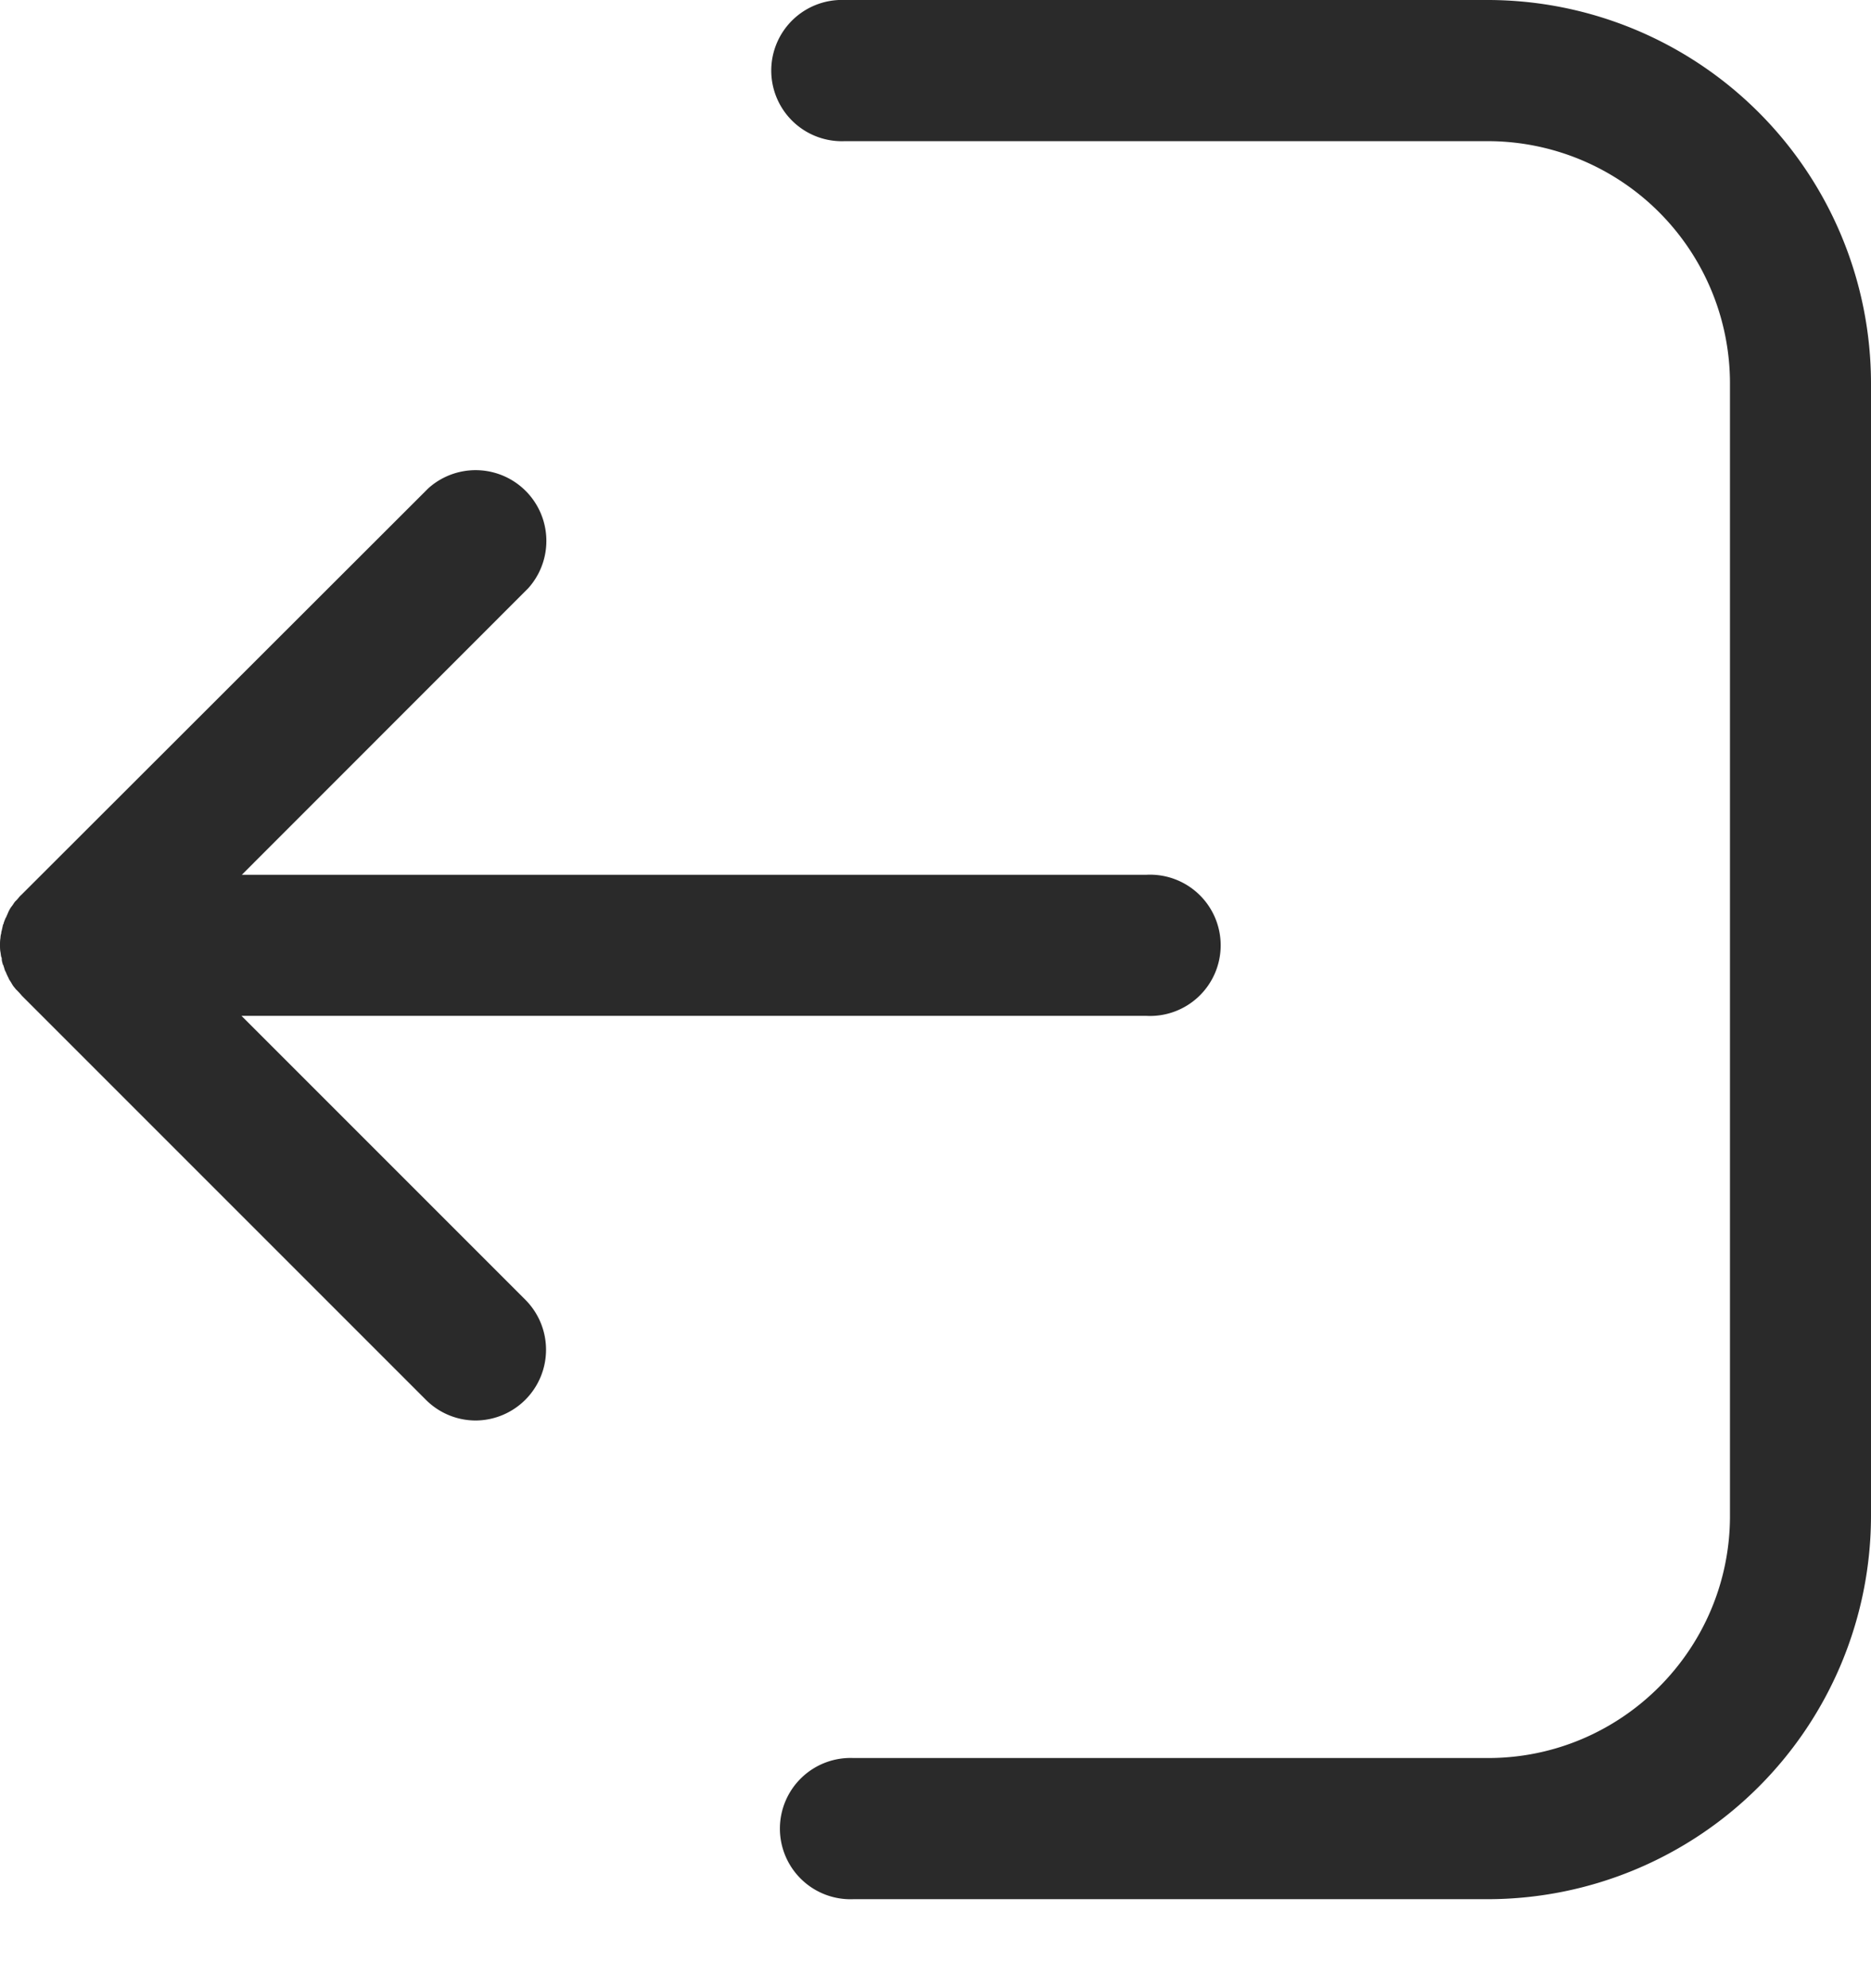
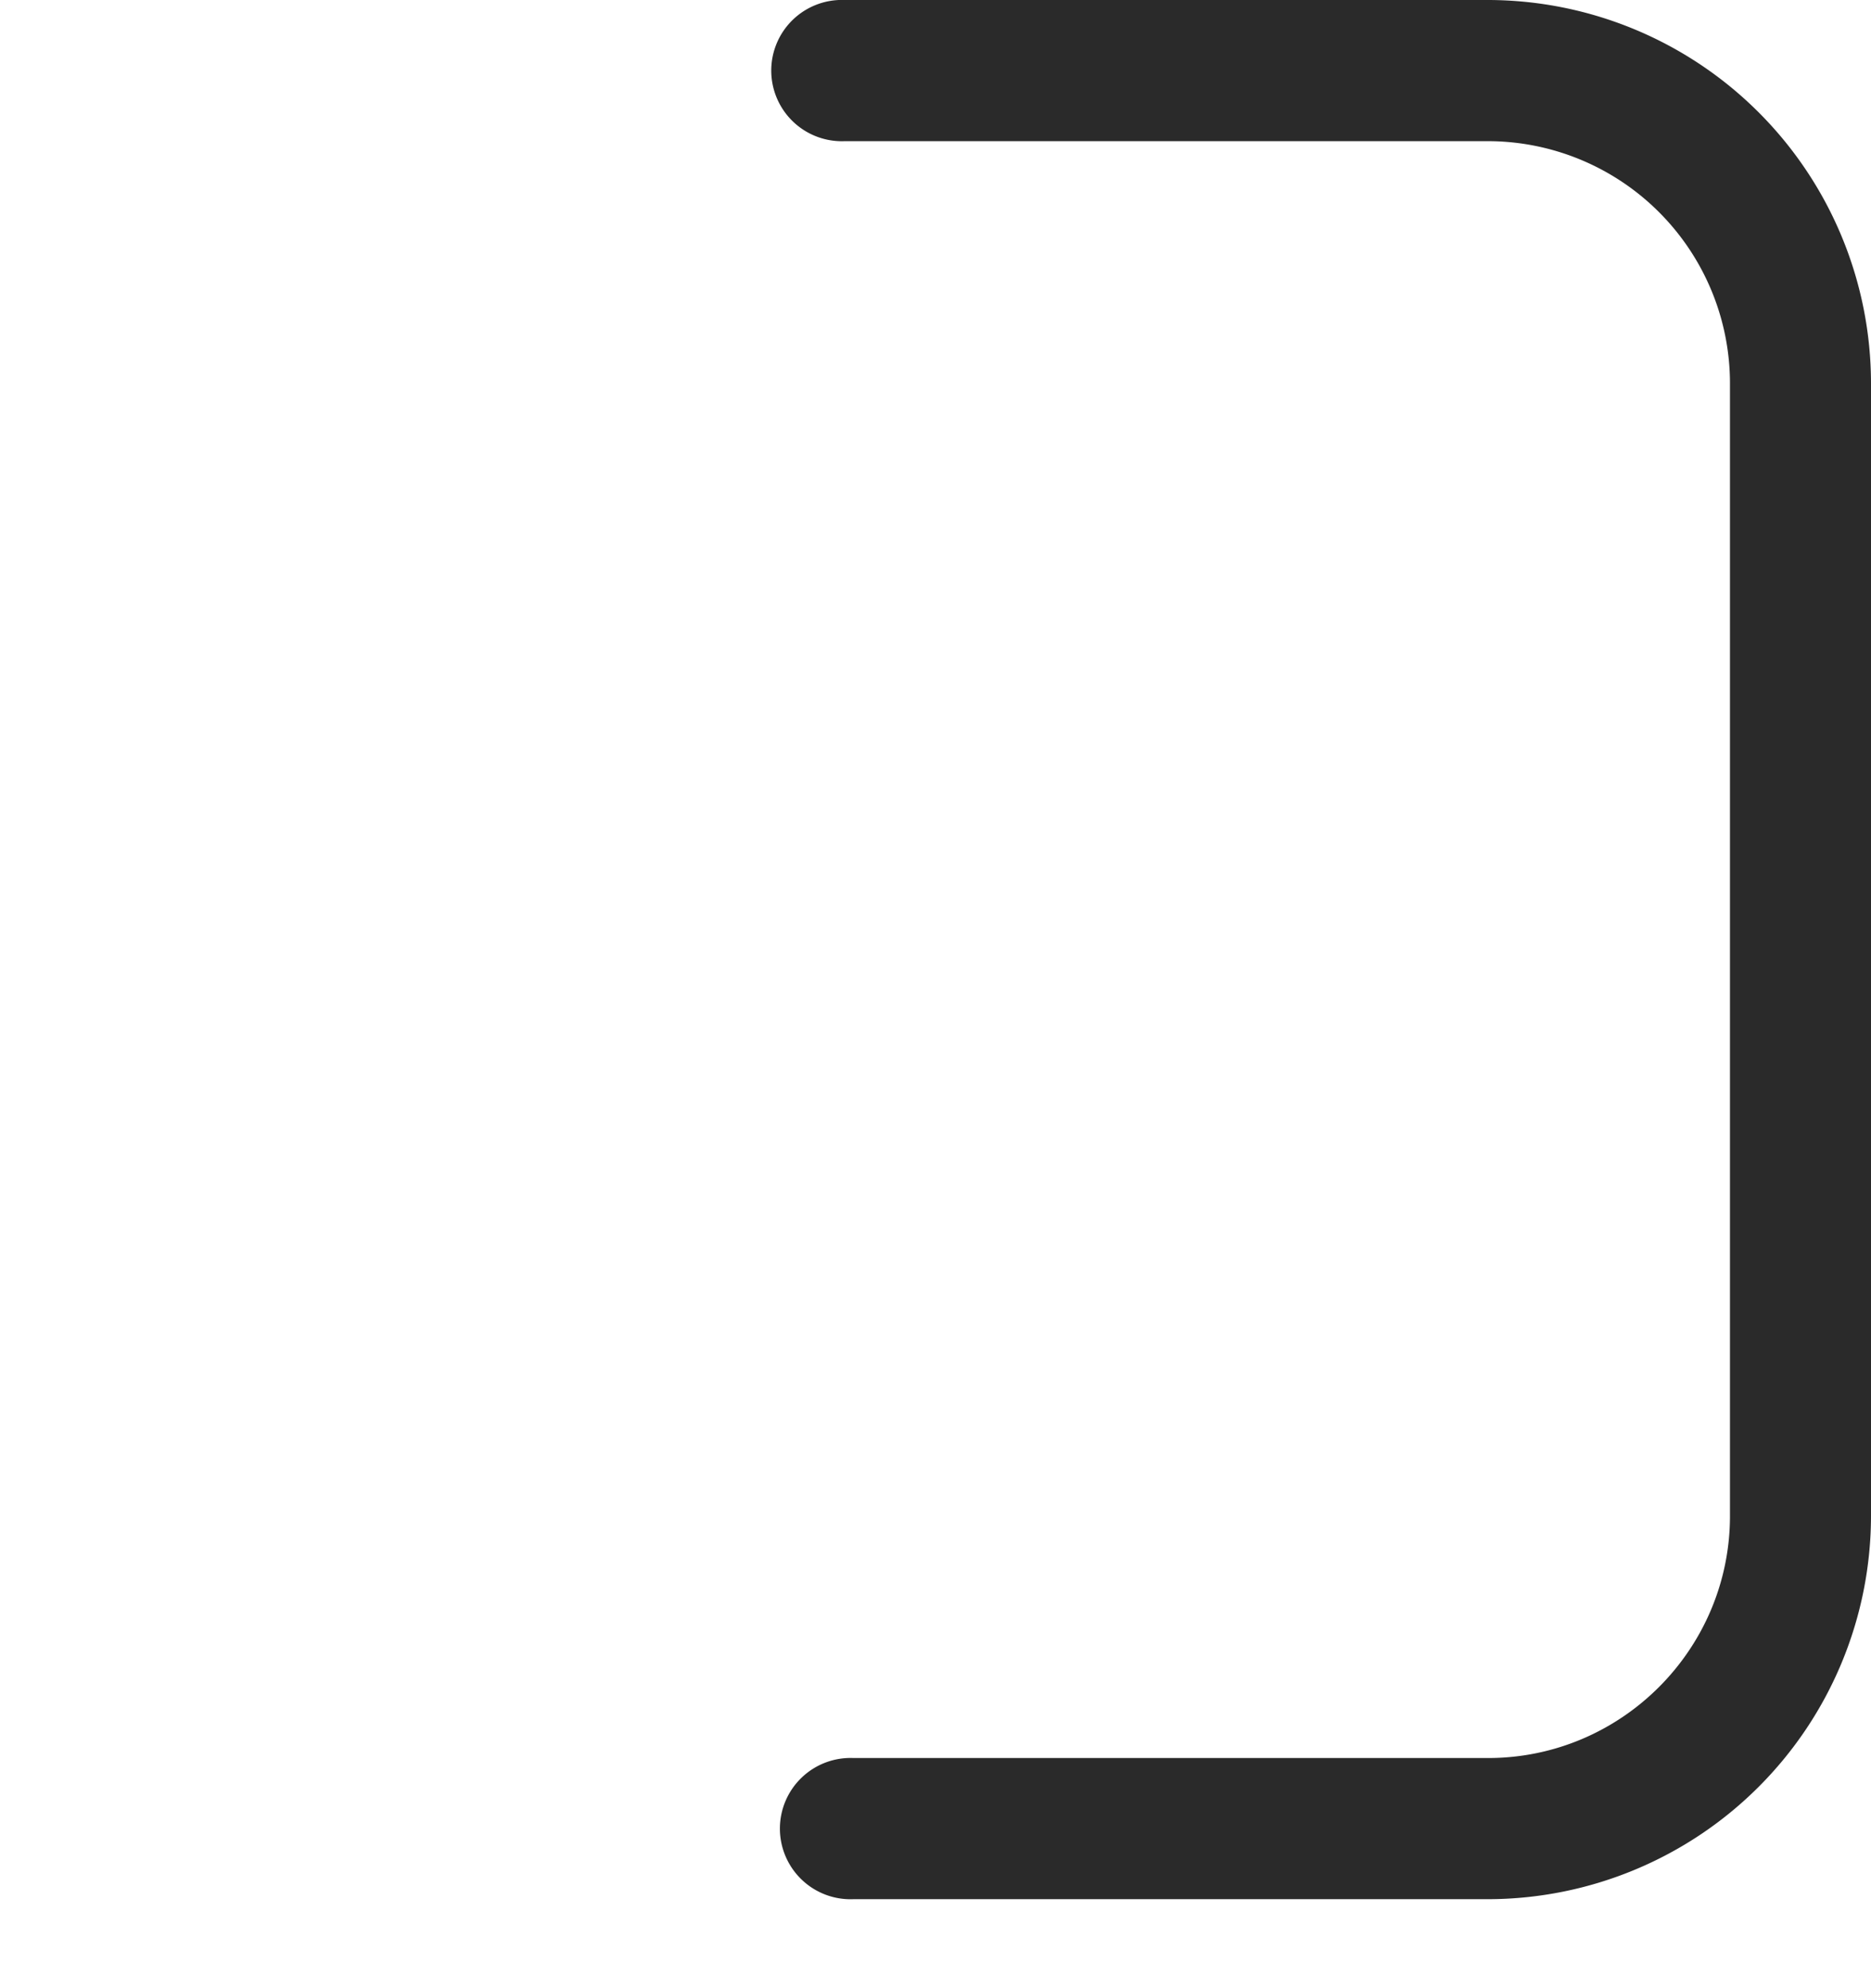
<svg xmlns="http://www.w3.org/2000/svg" width="16" height="17" viewBox="0 0 16 17">
  <g>
    <g>
      <g>
        <g>
          <g>
-             <path fill="#2a2a2a" d="M.141 8.464l-.007-.007c-.01-.014-.021-.024-.028-.038-.004-.004-.004-.007-.007-.011C.092 8.394.08 8.38.074 8.366c0-.004-.003-.007-.003-.007C.064 8.345.057 8.33.05 8.313c0-.003 0-.003-.004-.007-.007-.014-.01-.032-.017-.05 0-.003 0-.006-.004-.006-.004-.018-.01-.032-.01-.05 0-.007 0-.01-.004-.017-.004-.014-.004-.028-.007-.042C0 8.12 0 8.102 0 8.08c0-.021 0-.039.004-.06 0-.014.003-.028.007-.042 0-.007 0-.01.003-.018l.011-.049c0-.003 0-.007.004-.007.003-.017.01-.032.017-.05 0-.003 0-.003.004-.006l.02-.046a.261.261 0 0 1 .028-.05c.004-.003.004-.006.008-.01.01-.014.017-.028.028-.038l.007-.007c.014-.014.025-.032.042-.046l3.479-3.475a.605.605 0 0 1 .854.855L2.068 7.48H9.8a.604.604 0 1 1 0 1.206H2.065l2.43 2.43a.605.605 0 0 1-.425 1.03.602.602 0 0 1-.426-.175L.187 8.514c-.018-.022-.032-.036-.046-.05z" />
-           </g>
+             </g>
          <g>
            <path fill="#2a2a2a" d="M12.726 1.207H7.224a.604.604 0 1 1 0-1.207h5.502A3.28 3.28 0 0 1 16 3.276v9.687a3.28 3.28 0 0 1-3.274 3.276H7.298a.604.604 0 1 1 0-1.207h5.428c1.14 0 2.068-.93 2.068-2.07V3.277a2.072 2.072 0 0 0-2.068-2.07z" />
          </g>
        </g>
      </g>
    </g>
  </g>
</svg>